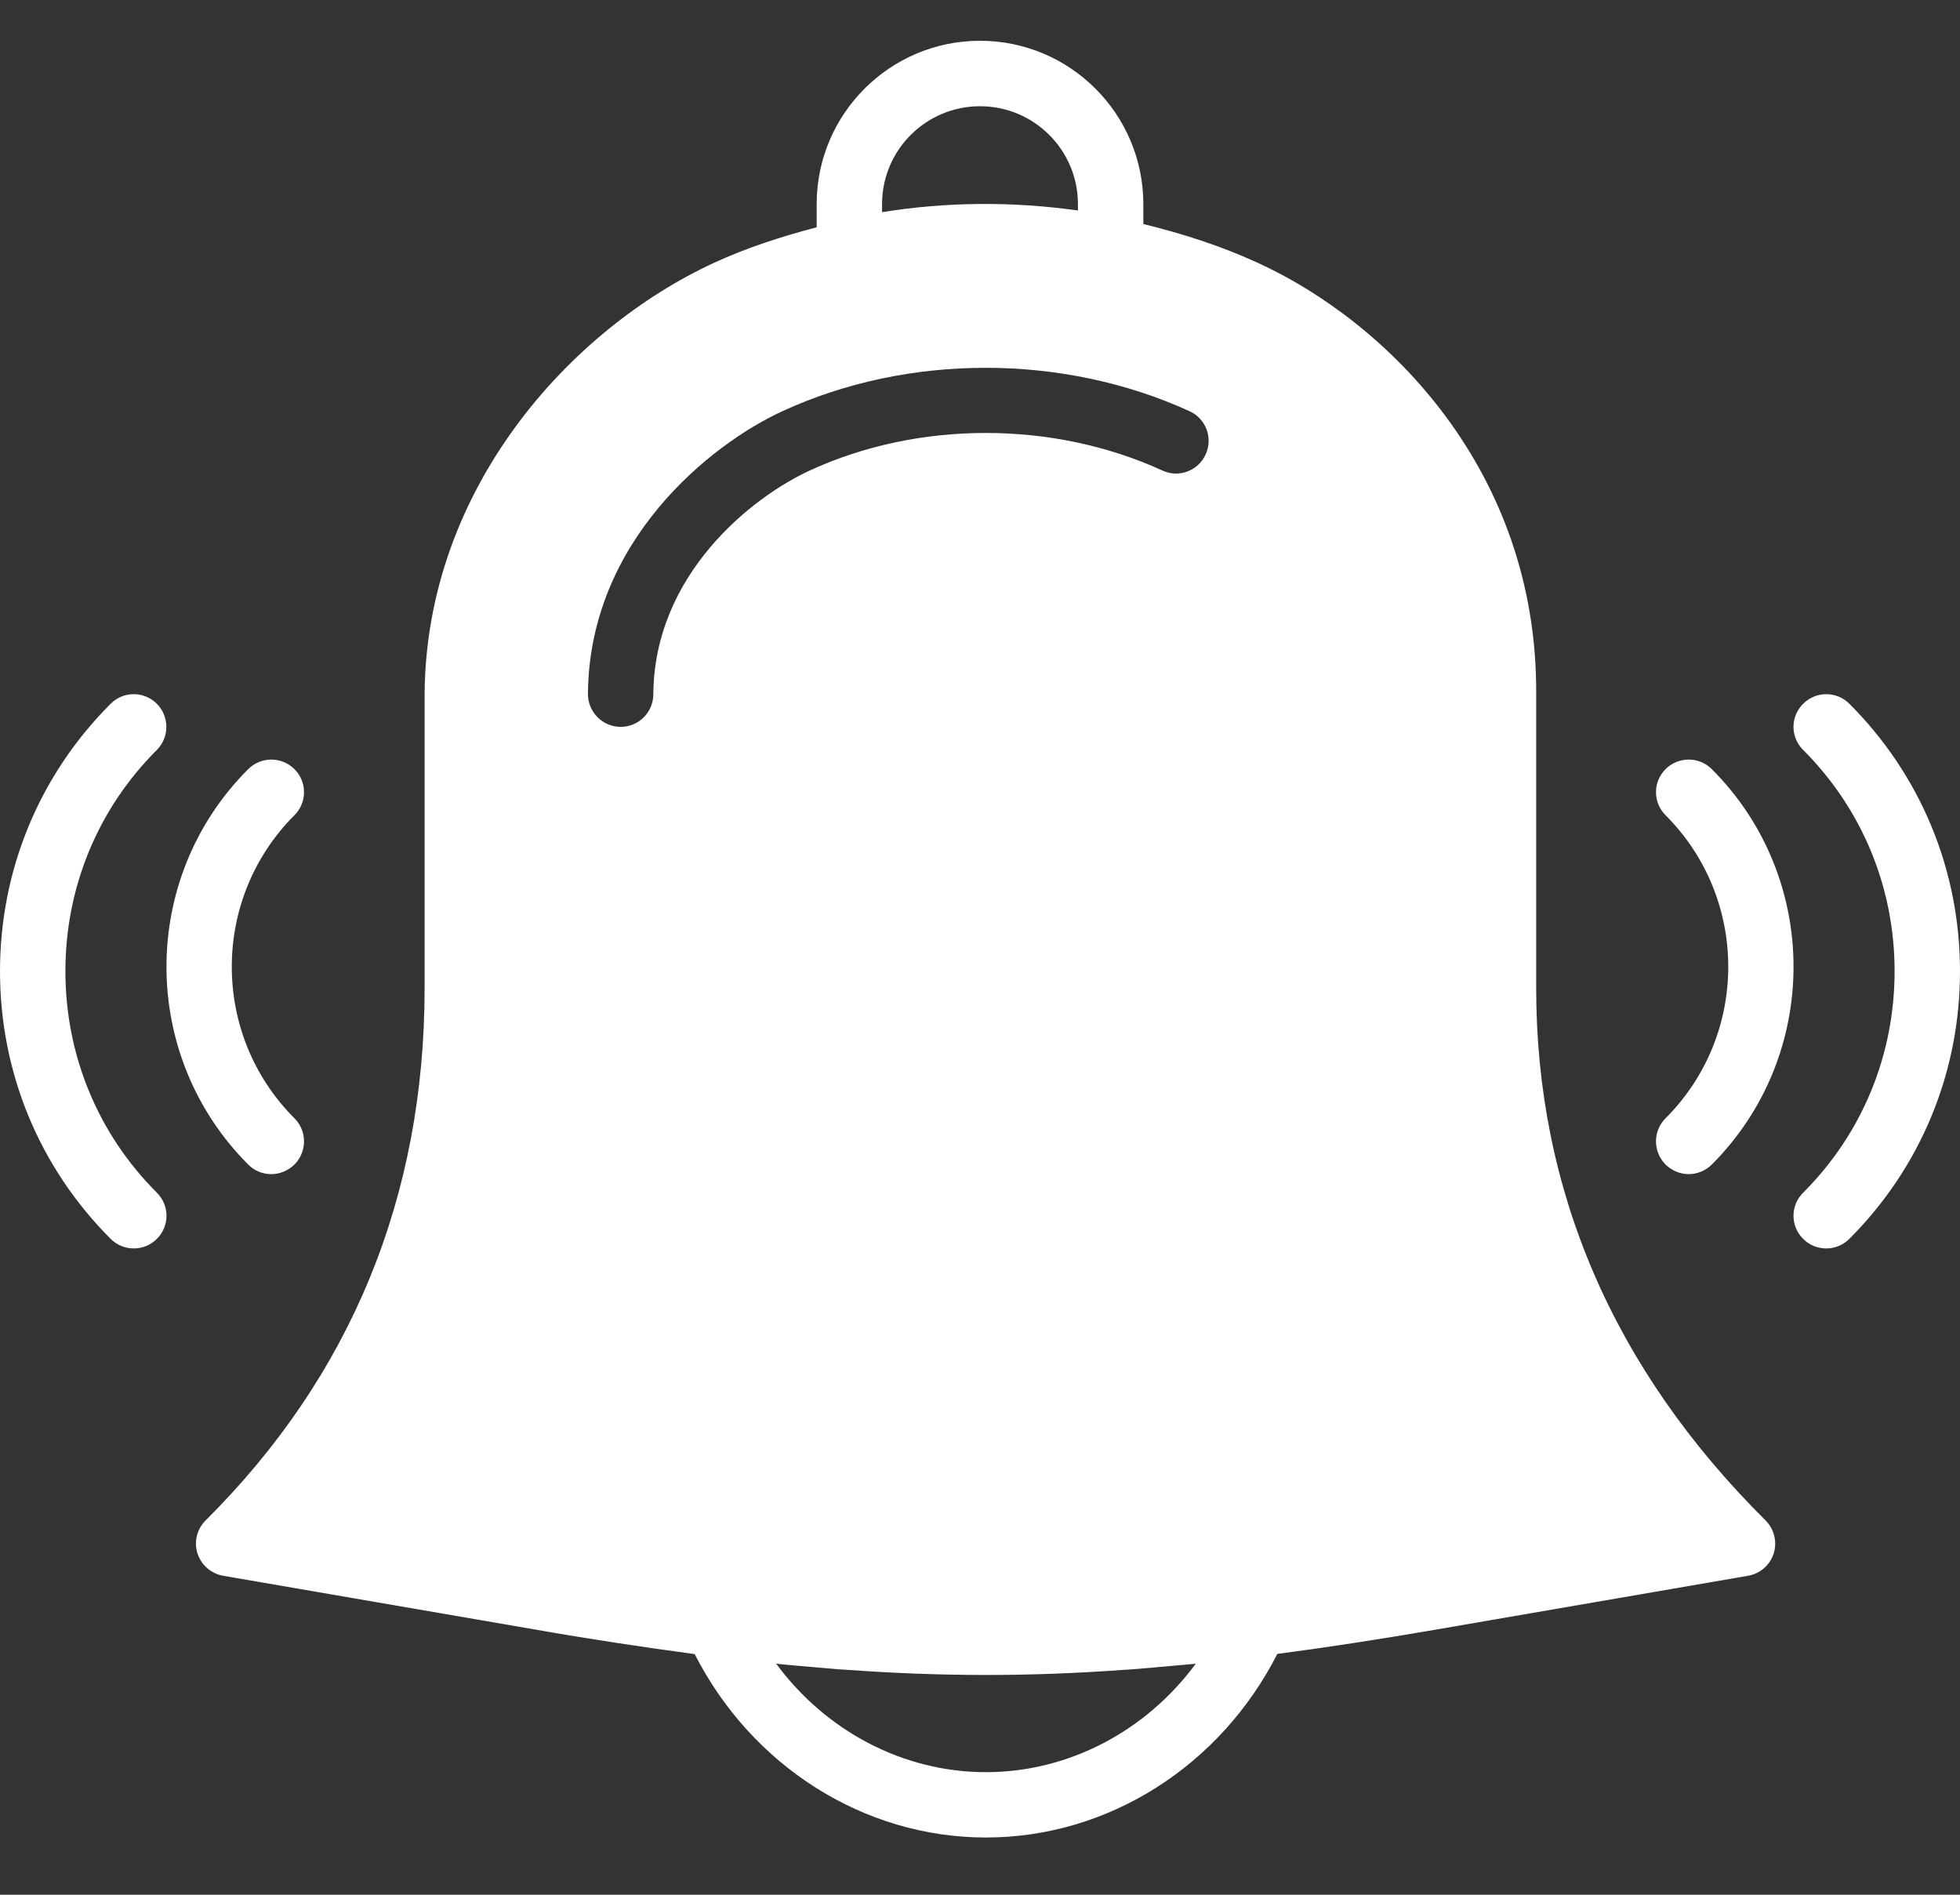
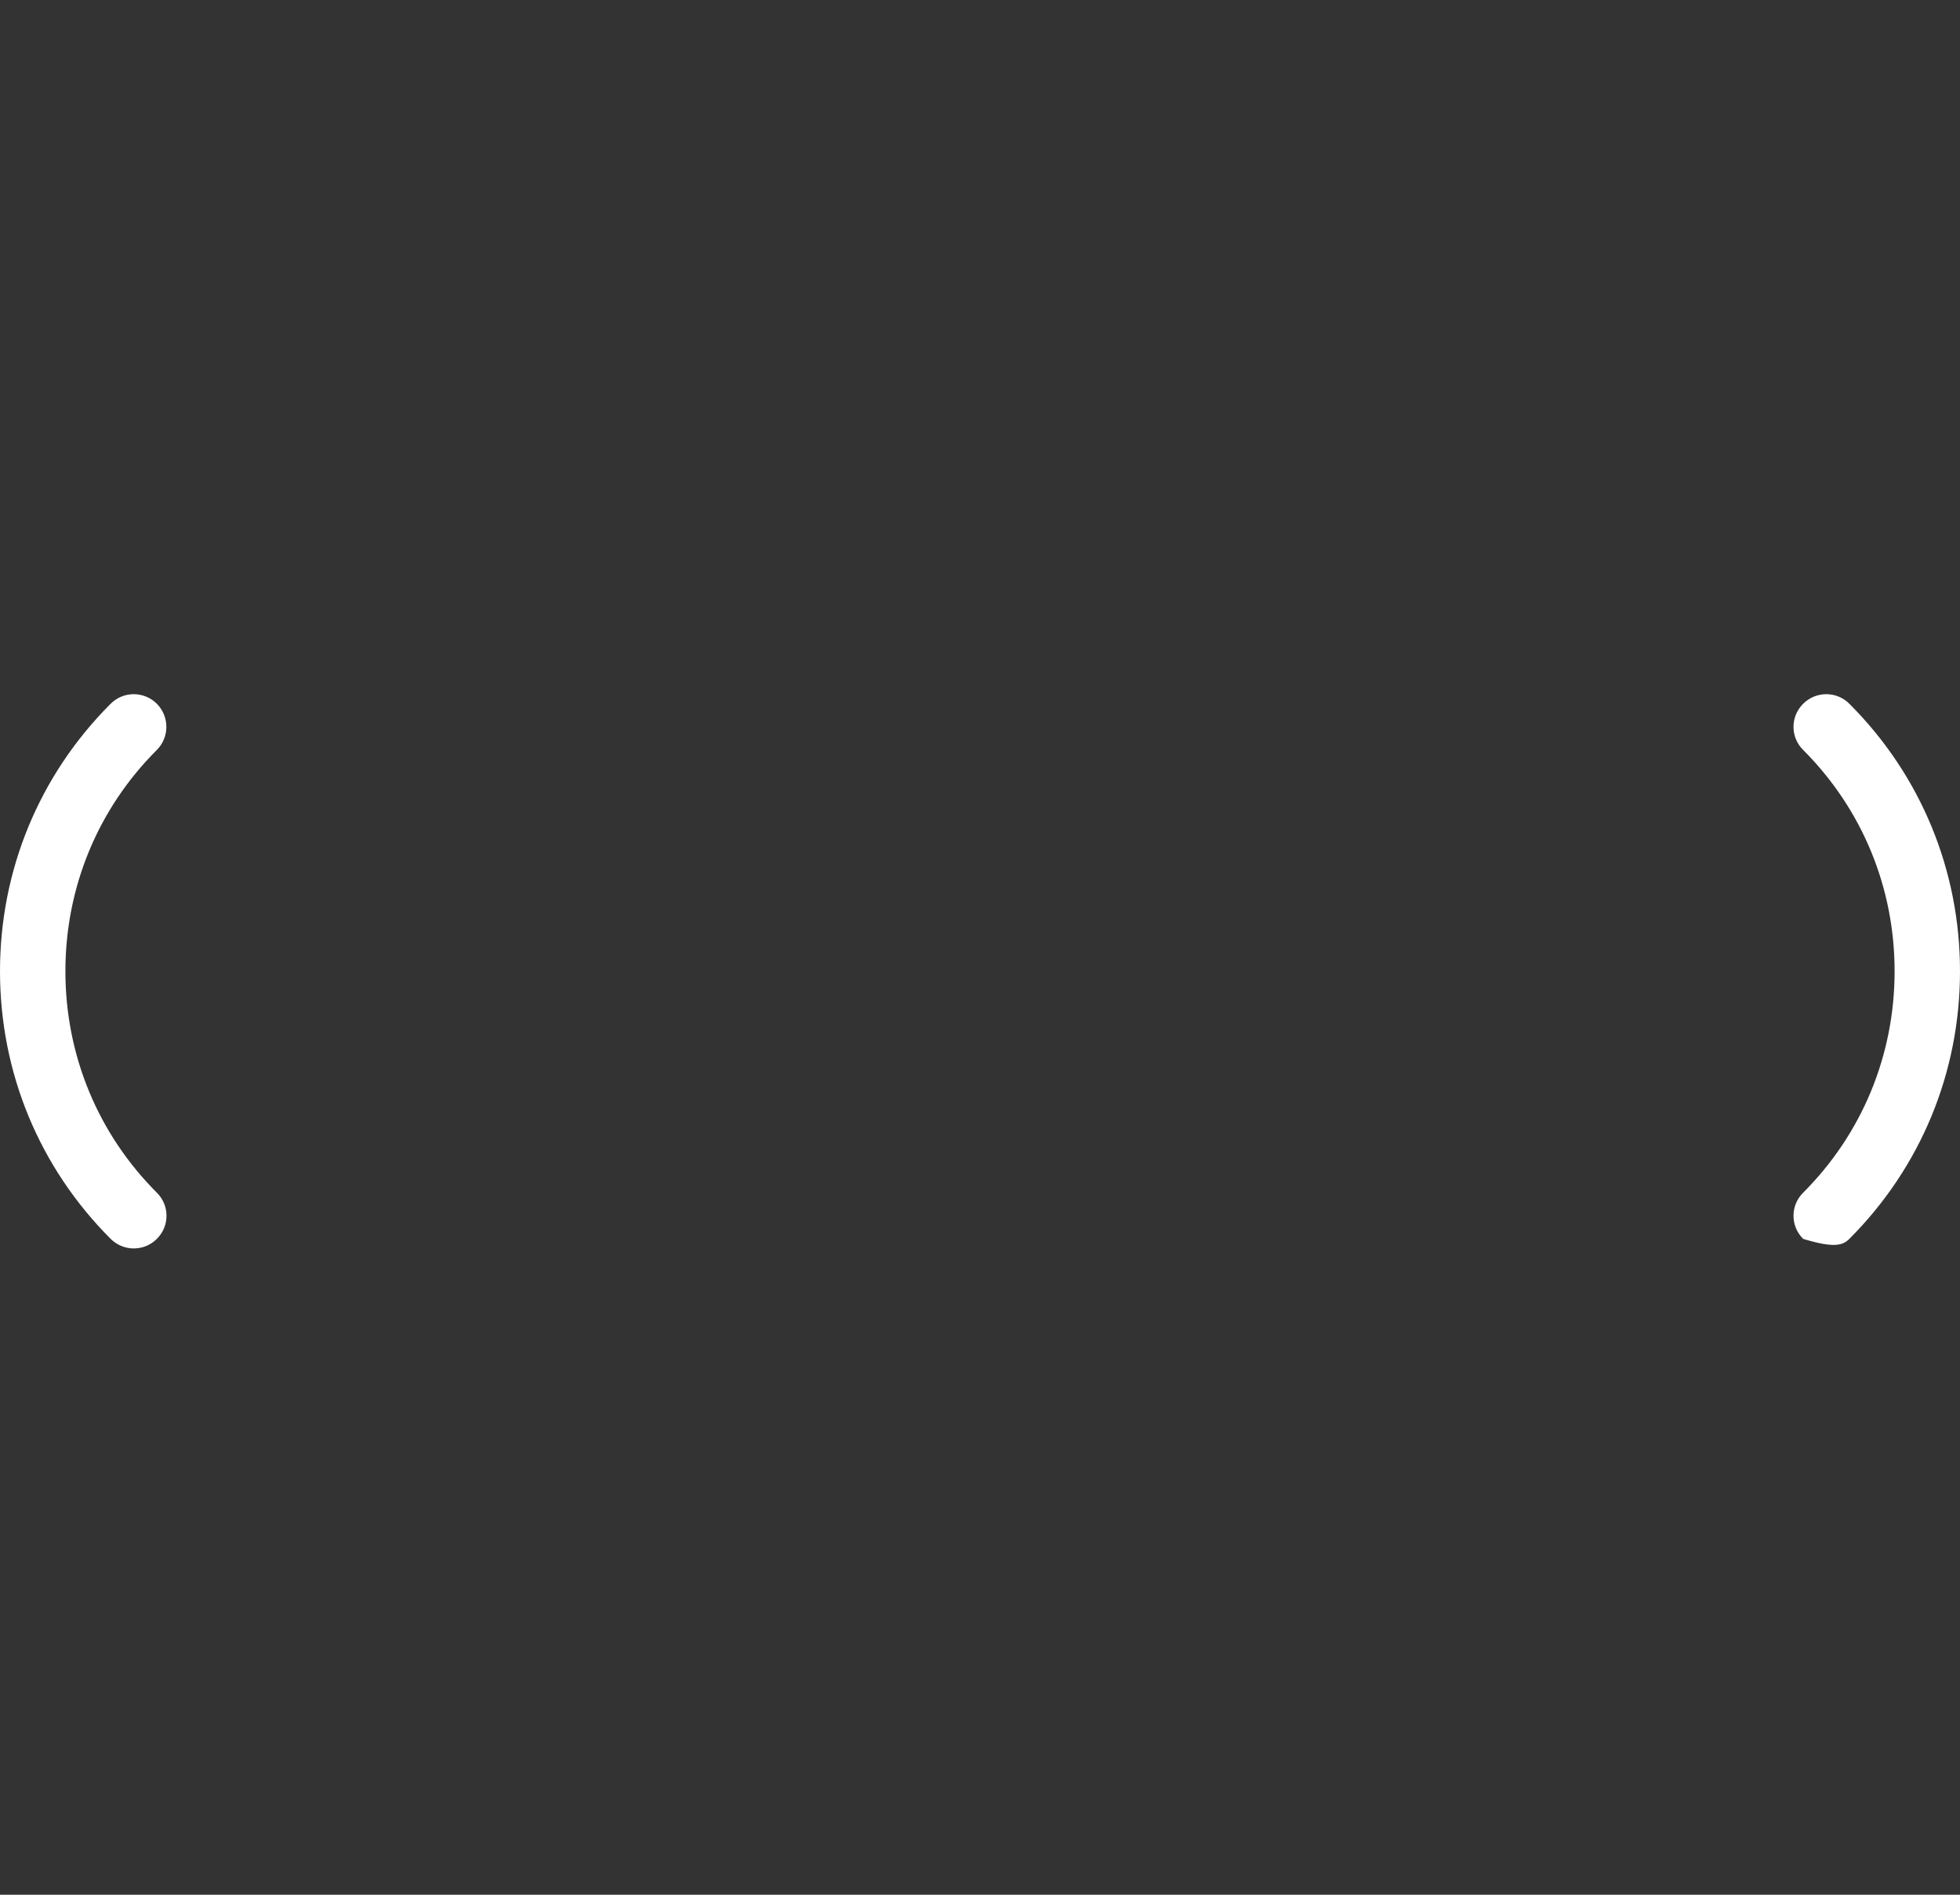
<svg xmlns="http://www.w3.org/2000/svg" width="30px" height="29px" viewBox="0 0 30 29" version="1.1">
  <rect x="0" y="0" width="30" height="29" fill="#333333" stroke="none" />
  <title>alarm</title>
  <desc>Created with Sketch.</desc>
  <defs />
  <g id="Page-2" stroke="none" stroke-width="1" fill="none" fill-rule="evenodd">
    <g id="index-" transform="translate(-1855, -915)" fill="#FFFFFF">
      <g id="alarm" transform="translate(1855, 915)">
        <path d="M2.4,10.771 C2.204,10.576 1.889,10.576 1.694,10.771 C0.601,11.863 0,13.318 0,14.865 C0,16.416 0.601,17.868 1.694,18.962 C1.792,19.059 1.919,19.108 2.048,19.108 C2.175,19.108 2.305,19.059 2.4,18.962 C2.598,18.767 2.598,18.449 2.4,18.254 C1.497,17.351 1.001,16.147 1.001,14.865 C1.001,13.584 1.497,12.38 2.4,11.479 C2.595,11.284 2.595,10.966 2.4,10.771 Z" id="Fill-1" />
-         <path d="M4.153,17.971 C4.28,17.971 4.409,17.919 4.507,17.824 C4.702,17.626 4.702,17.311 4.507,17.116 C3.228,15.837 3.228,13.757 4.507,12.477 C4.702,12.283 4.702,11.967 4.507,11.772 C4.311,11.577 3.994,11.577 3.799,11.772 C2.131,13.439 2.131,16.154 3.799,17.824 C3.896,17.922 4.024,17.971 4.153,17.971 Z" id="Fill-2" />
-         <path d="M28.306,10.771 C28.111,10.576 27.796,10.576 27.6,10.771 C27.402,10.966 27.402,11.284 27.6,11.479 C28.503,12.383 28.999,13.584 28.999,14.865 C28.999,16.147 28.503,17.351 27.6,18.254 C27.402,18.449 27.402,18.767 27.6,18.962 C27.695,19.059 27.825,19.108 27.952,19.108 C28.081,19.108 28.208,19.059 28.306,18.962 C29.399,17.868 30,16.416 30,14.865 C30,13.318 29.399,11.863 28.306,10.771 Z" id="Fill-3" />
-         <path d="M25.493,11.772 C25.298,11.967 25.298,12.283 25.493,12.477 C26.773,13.757 26.773,15.837 25.493,17.116 C25.298,17.311 25.298,17.626 25.493,17.824 C25.591,17.919 25.72,17.971 25.847,17.971 C25.976,17.971 26.104,17.919 26.201,17.824 C27.869,16.154 27.869,13.439 26.201,11.772 C26.006,11.577 25.689,11.577 25.493,11.772 Z" id="Fill-4" />
-         <path d="M23.513,15.124 L23.513,10.627 C23.535,7.199 21.228,4.924 19.248,4.021 C18.689,3.764 18.101,3.576 17.5,3.429 L17.5,3.124 C17.5,1.745 16.379,0.624 15,0.624 C13.621,0.624 12.5,1.745 12.5,3.124 L12.5,3.479 C11.961,3.62 11.431,3.791 10.928,4.023 C8.738,5.034 6.521,7.466 6.499,10.624 L6.499,15.124 C6.499,18.317 5.371,21.059 3.147,23.271 C3.015,23.403 2.966,23.596 3.022,23.774 C3.079,23.952 3.23,24.086 3.416,24.118 L8.162,24.936 C9.055,25.093 9.868,25.214 10.633,25.317 C11.504,27.026 13.217,28.124 15.091,28.124 C16.966,28.124 18.679,27.026 19.551,25.314 C20.312,25.214 21.121,25.09 22.012,24.936 L26.756,24.118 C26.941,24.086 27.093,23.954 27.149,23.774 C27.204,23.598 27.156,23.403 27.024,23.271 C24.692,20.954 23.513,18.215 23.513,15.124 Z M13.501,3.124 C13.501,2.297 14.172,1.626 15,1.626 C15.828,1.626 16.499,2.297 16.499,3.124 L16.499,3.222 C15.503,3.081 14.488,3.088 13.501,3.247 L13.501,3.124 Z M9.499,11.125 L9.497,11.125 C9.221,11.123 8.999,10.898 8.999,10.622 C9.016,8.281 10.876,6.799 11.975,6.294 C13.899,5.407 16.272,5.409 18.208,6.294 C18.459,6.408 18.569,6.704 18.454,6.955 C18.34,7.206 18.044,7.319 17.793,7.202 C16.116,6.435 14.057,6.435 12.393,7.202 C11.509,7.609 10.012,8.789 10,10.627 C9.998,10.903 9.776,11.125 9.499,11.125 Z M18.303,25.463 C17.544,26.494 16.358,27.124 15.091,27.124 C13.823,27.124 12.639,26.494 11.88,25.463 C12.078,25.486 12.268,25.5 12.456,25.517 C12.551,25.524 12.646,25.534 12.739,25.541 C12.807,25.549 12.874,25.551 12.942,25.556 C14.394,25.661 15.732,25.664 17.185,25.559 C17.268,25.554 17.351,25.549 17.439,25.541 C17.544,25.534 17.656,25.522 17.766,25.512 C17.937,25.497 18.108,25.483 18.284,25.466 C18.291,25.463 18.296,25.463 18.303,25.463 Z" id="Fill-5" />
+         <path d="M28.306,10.771 C28.111,10.576 27.796,10.576 27.6,10.771 C27.402,10.966 27.402,11.284 27.6,11.479 C28.503,12.383 28.999,13.584 28.999,14.865 C28.999,16.147 28.503,17.351 27.6,18.254 C27.402,18.449 27.402,18.767 27.6,18.962 C28.081,19.108 28.208,19.059 28.306,18.962 C29.399,17.868 30,16.416 30,14.865 C30,13.318 29.399,11.863 28.306,10.771 Z" id="Fill-3" />
      </g>
    </g>
  </g>
</svg>